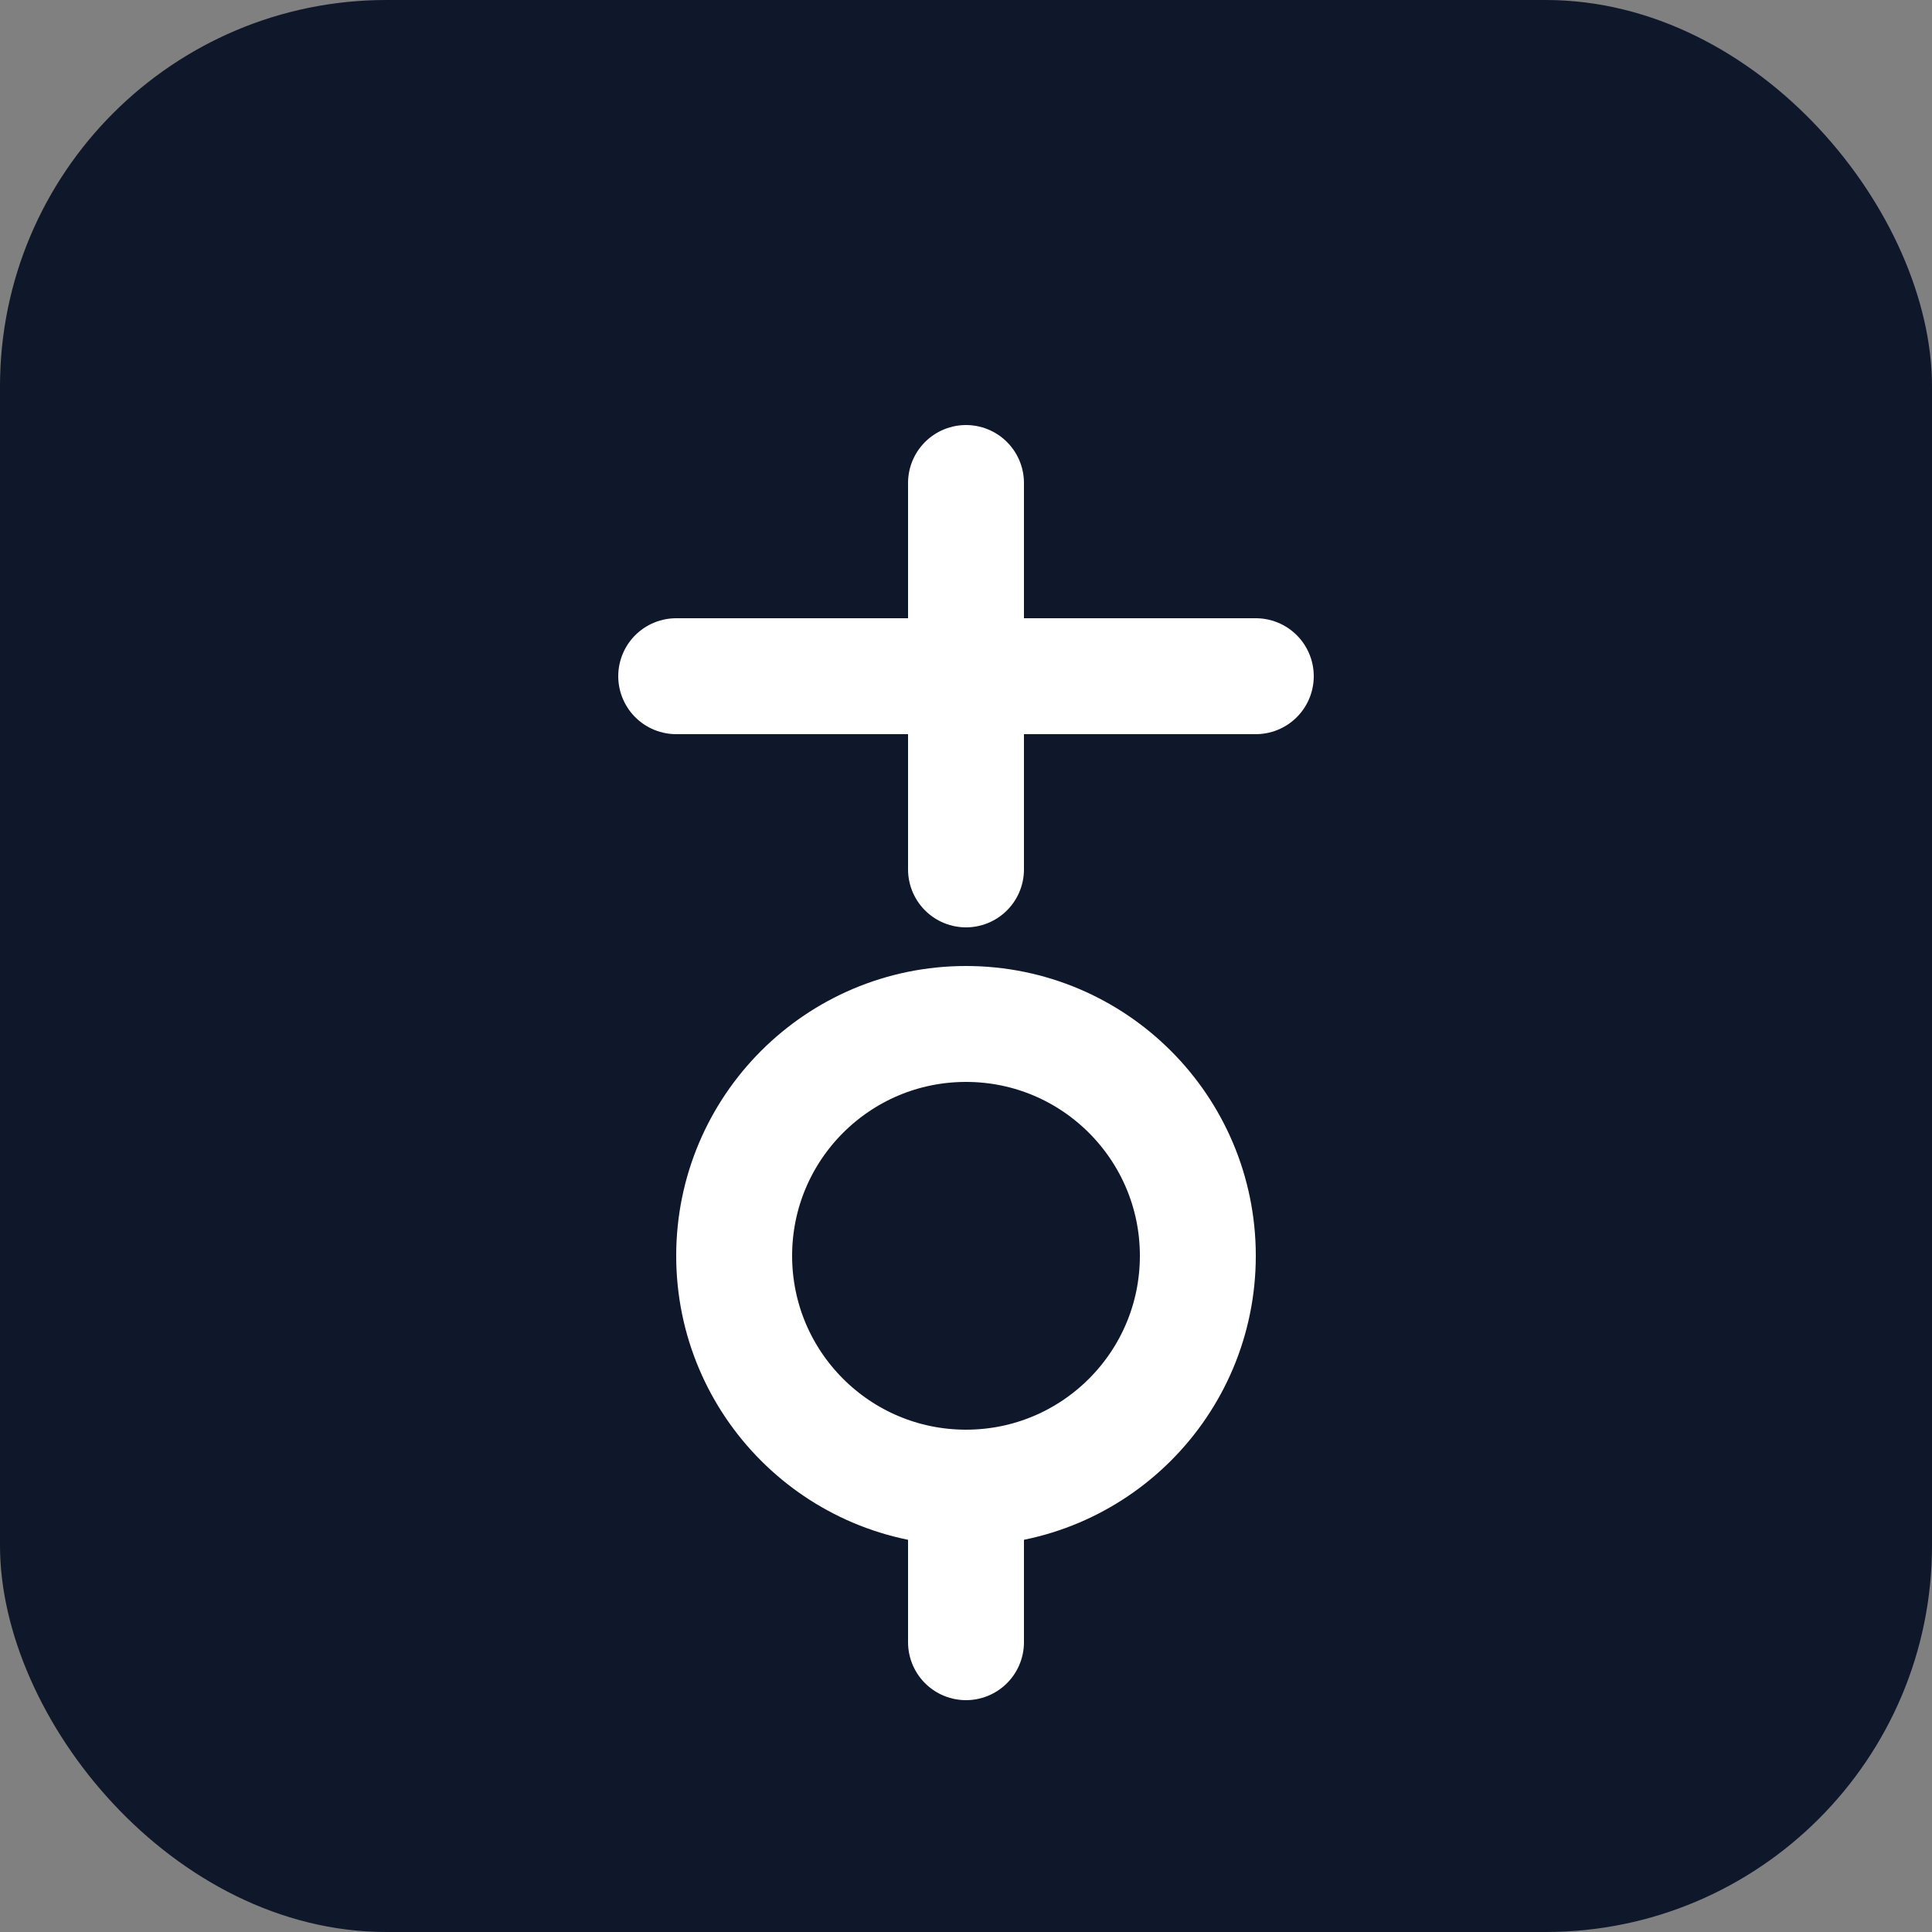
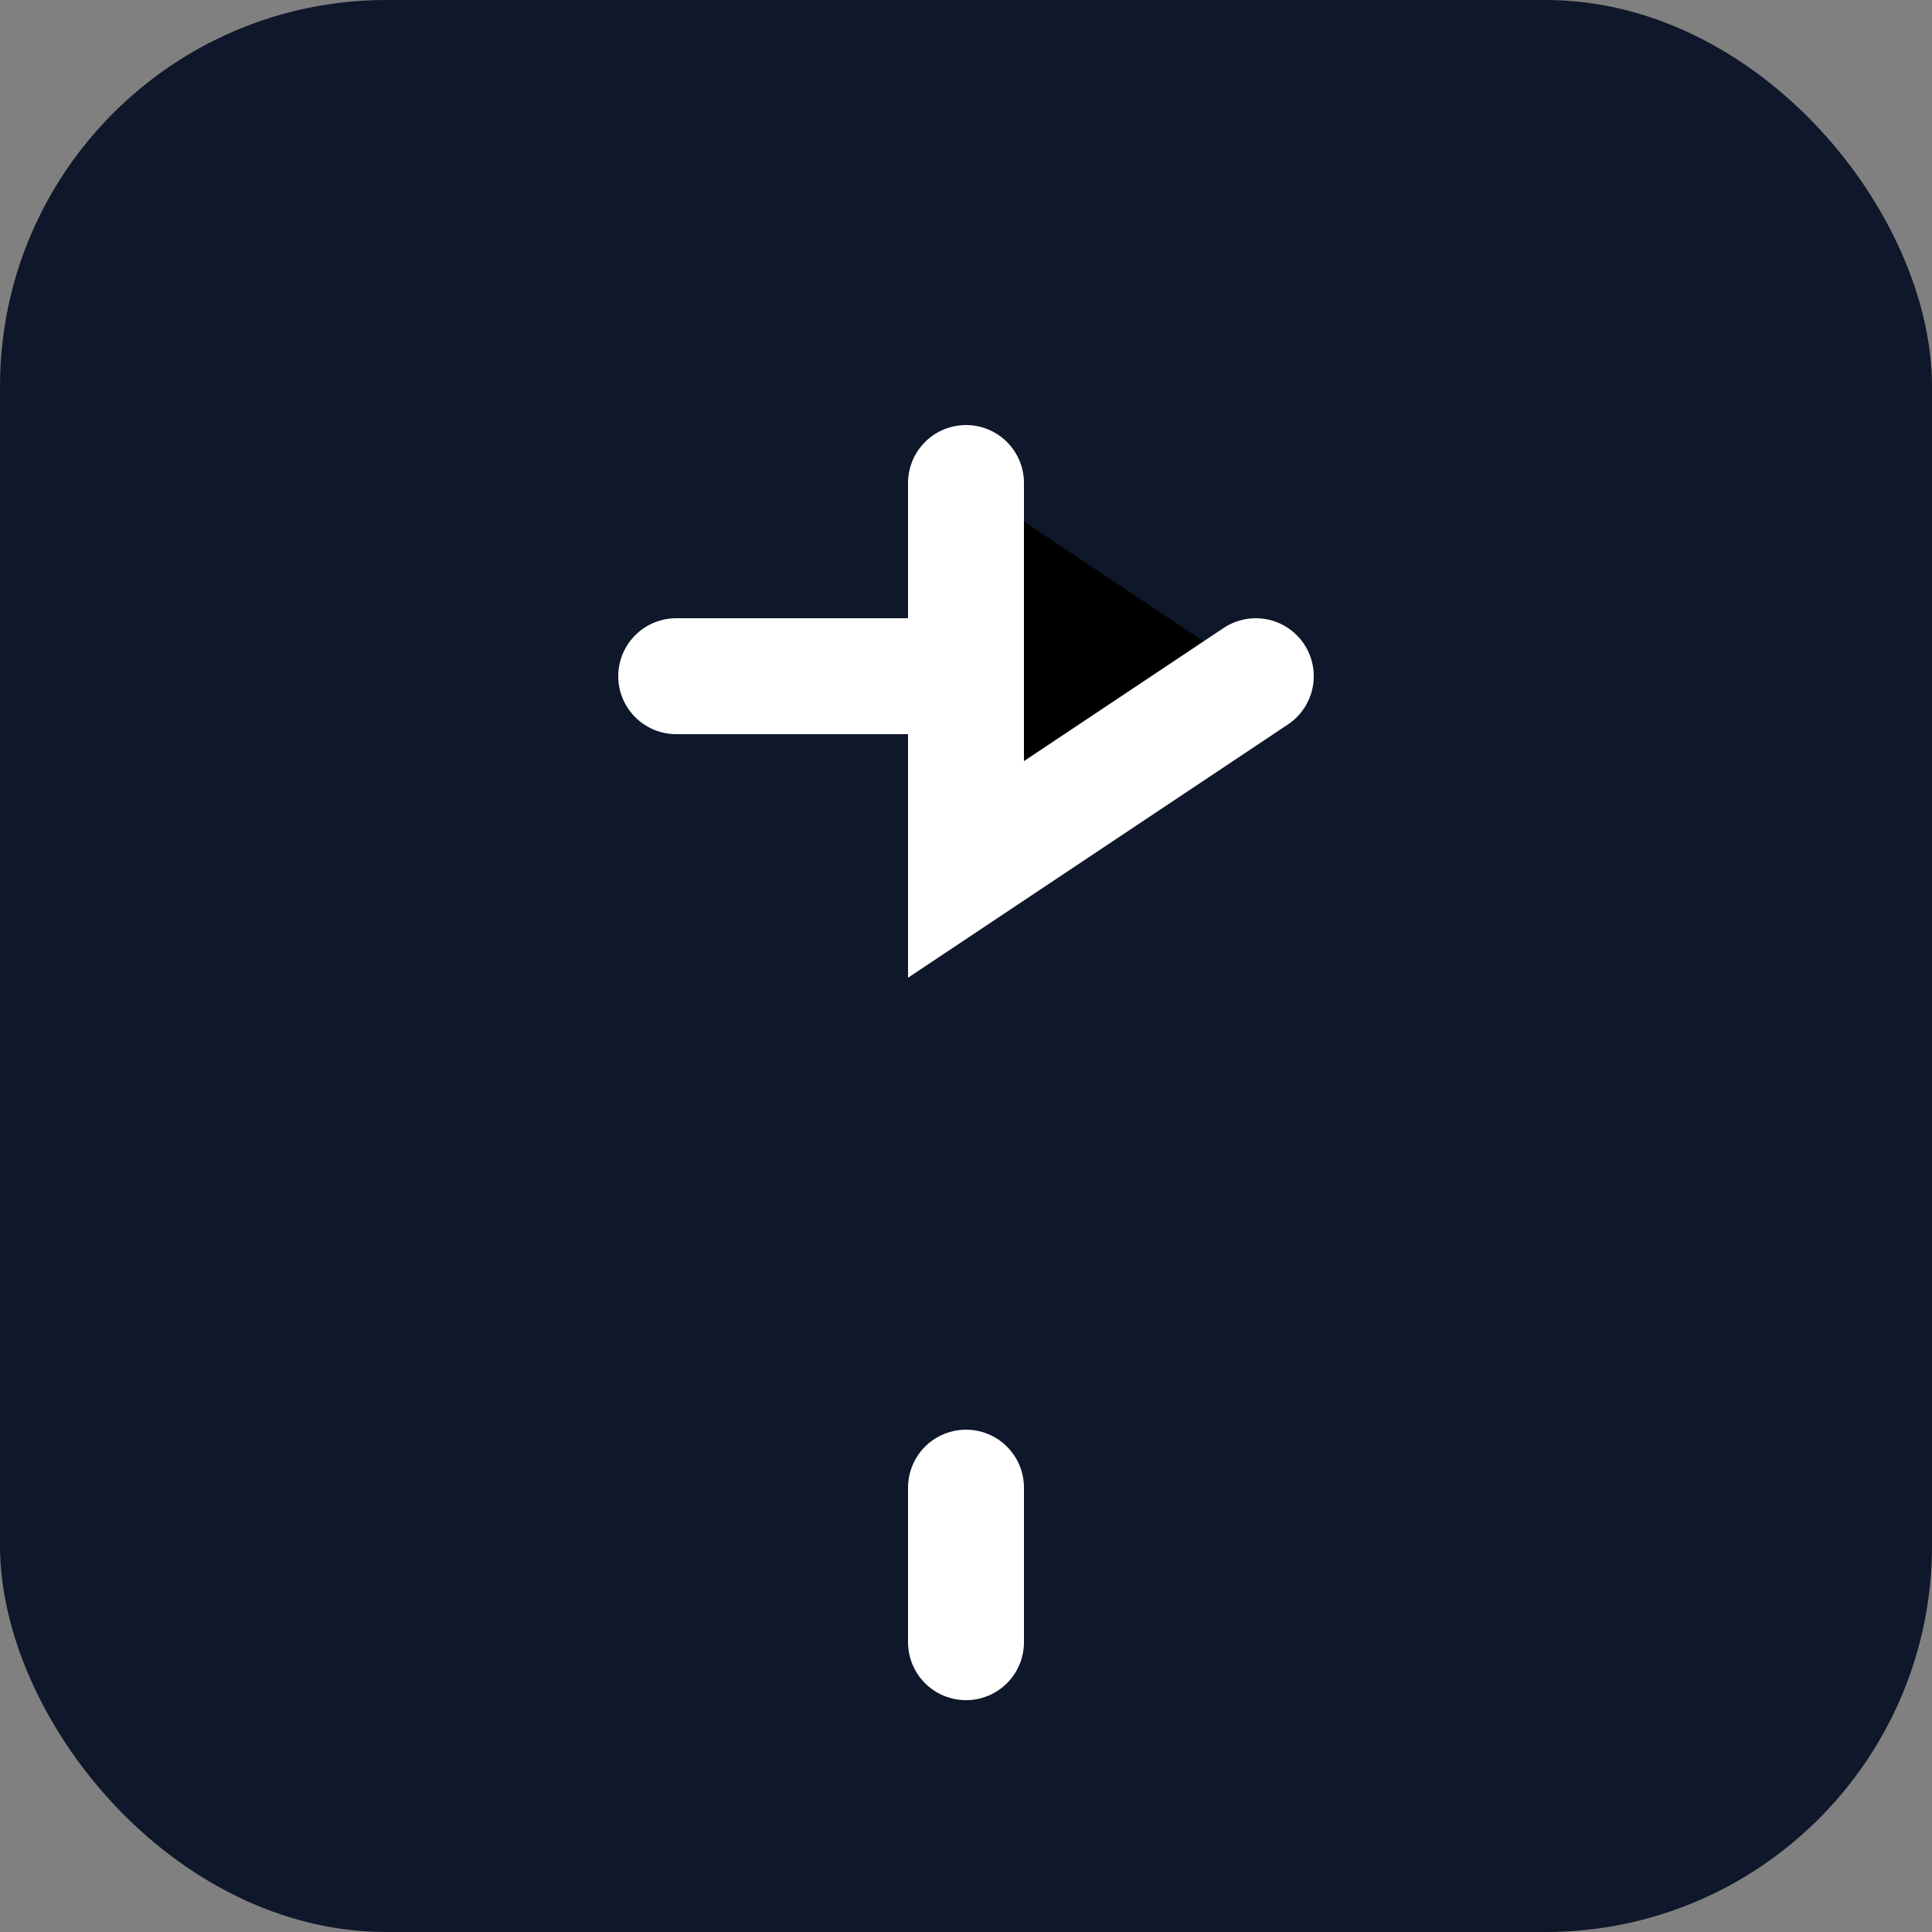
<svg xmlns="http://www.w3.org/2000/svg" viewBox="0 0 100 100">
  <rect x="0" y="0" width="100" height="100" fill="#808080" stroke="none" />
  <rect width="100" height="100" rx="20" fill="#0f172a" />
-   <path d="M50 25 L50 45 M50 35 L65 35 M50 35 L35 35" stroke="#ffffff" stroke-width="6" stroke-linecap="round" />
-   <circle cx="50" cy="65" r="12" fill="none" stroke="#ffffff" stroke-width="6" />
+   <path d="M50 25 L50 45 L65 35 M50 35 L35 35" stroke="#ffffff" stroke-width="6" stroke-linecap="round" />
  <path d="M50 77 L50 85" stroke="#ffffff" stroke-width="6" stroke-linecap="round" />
</svg>